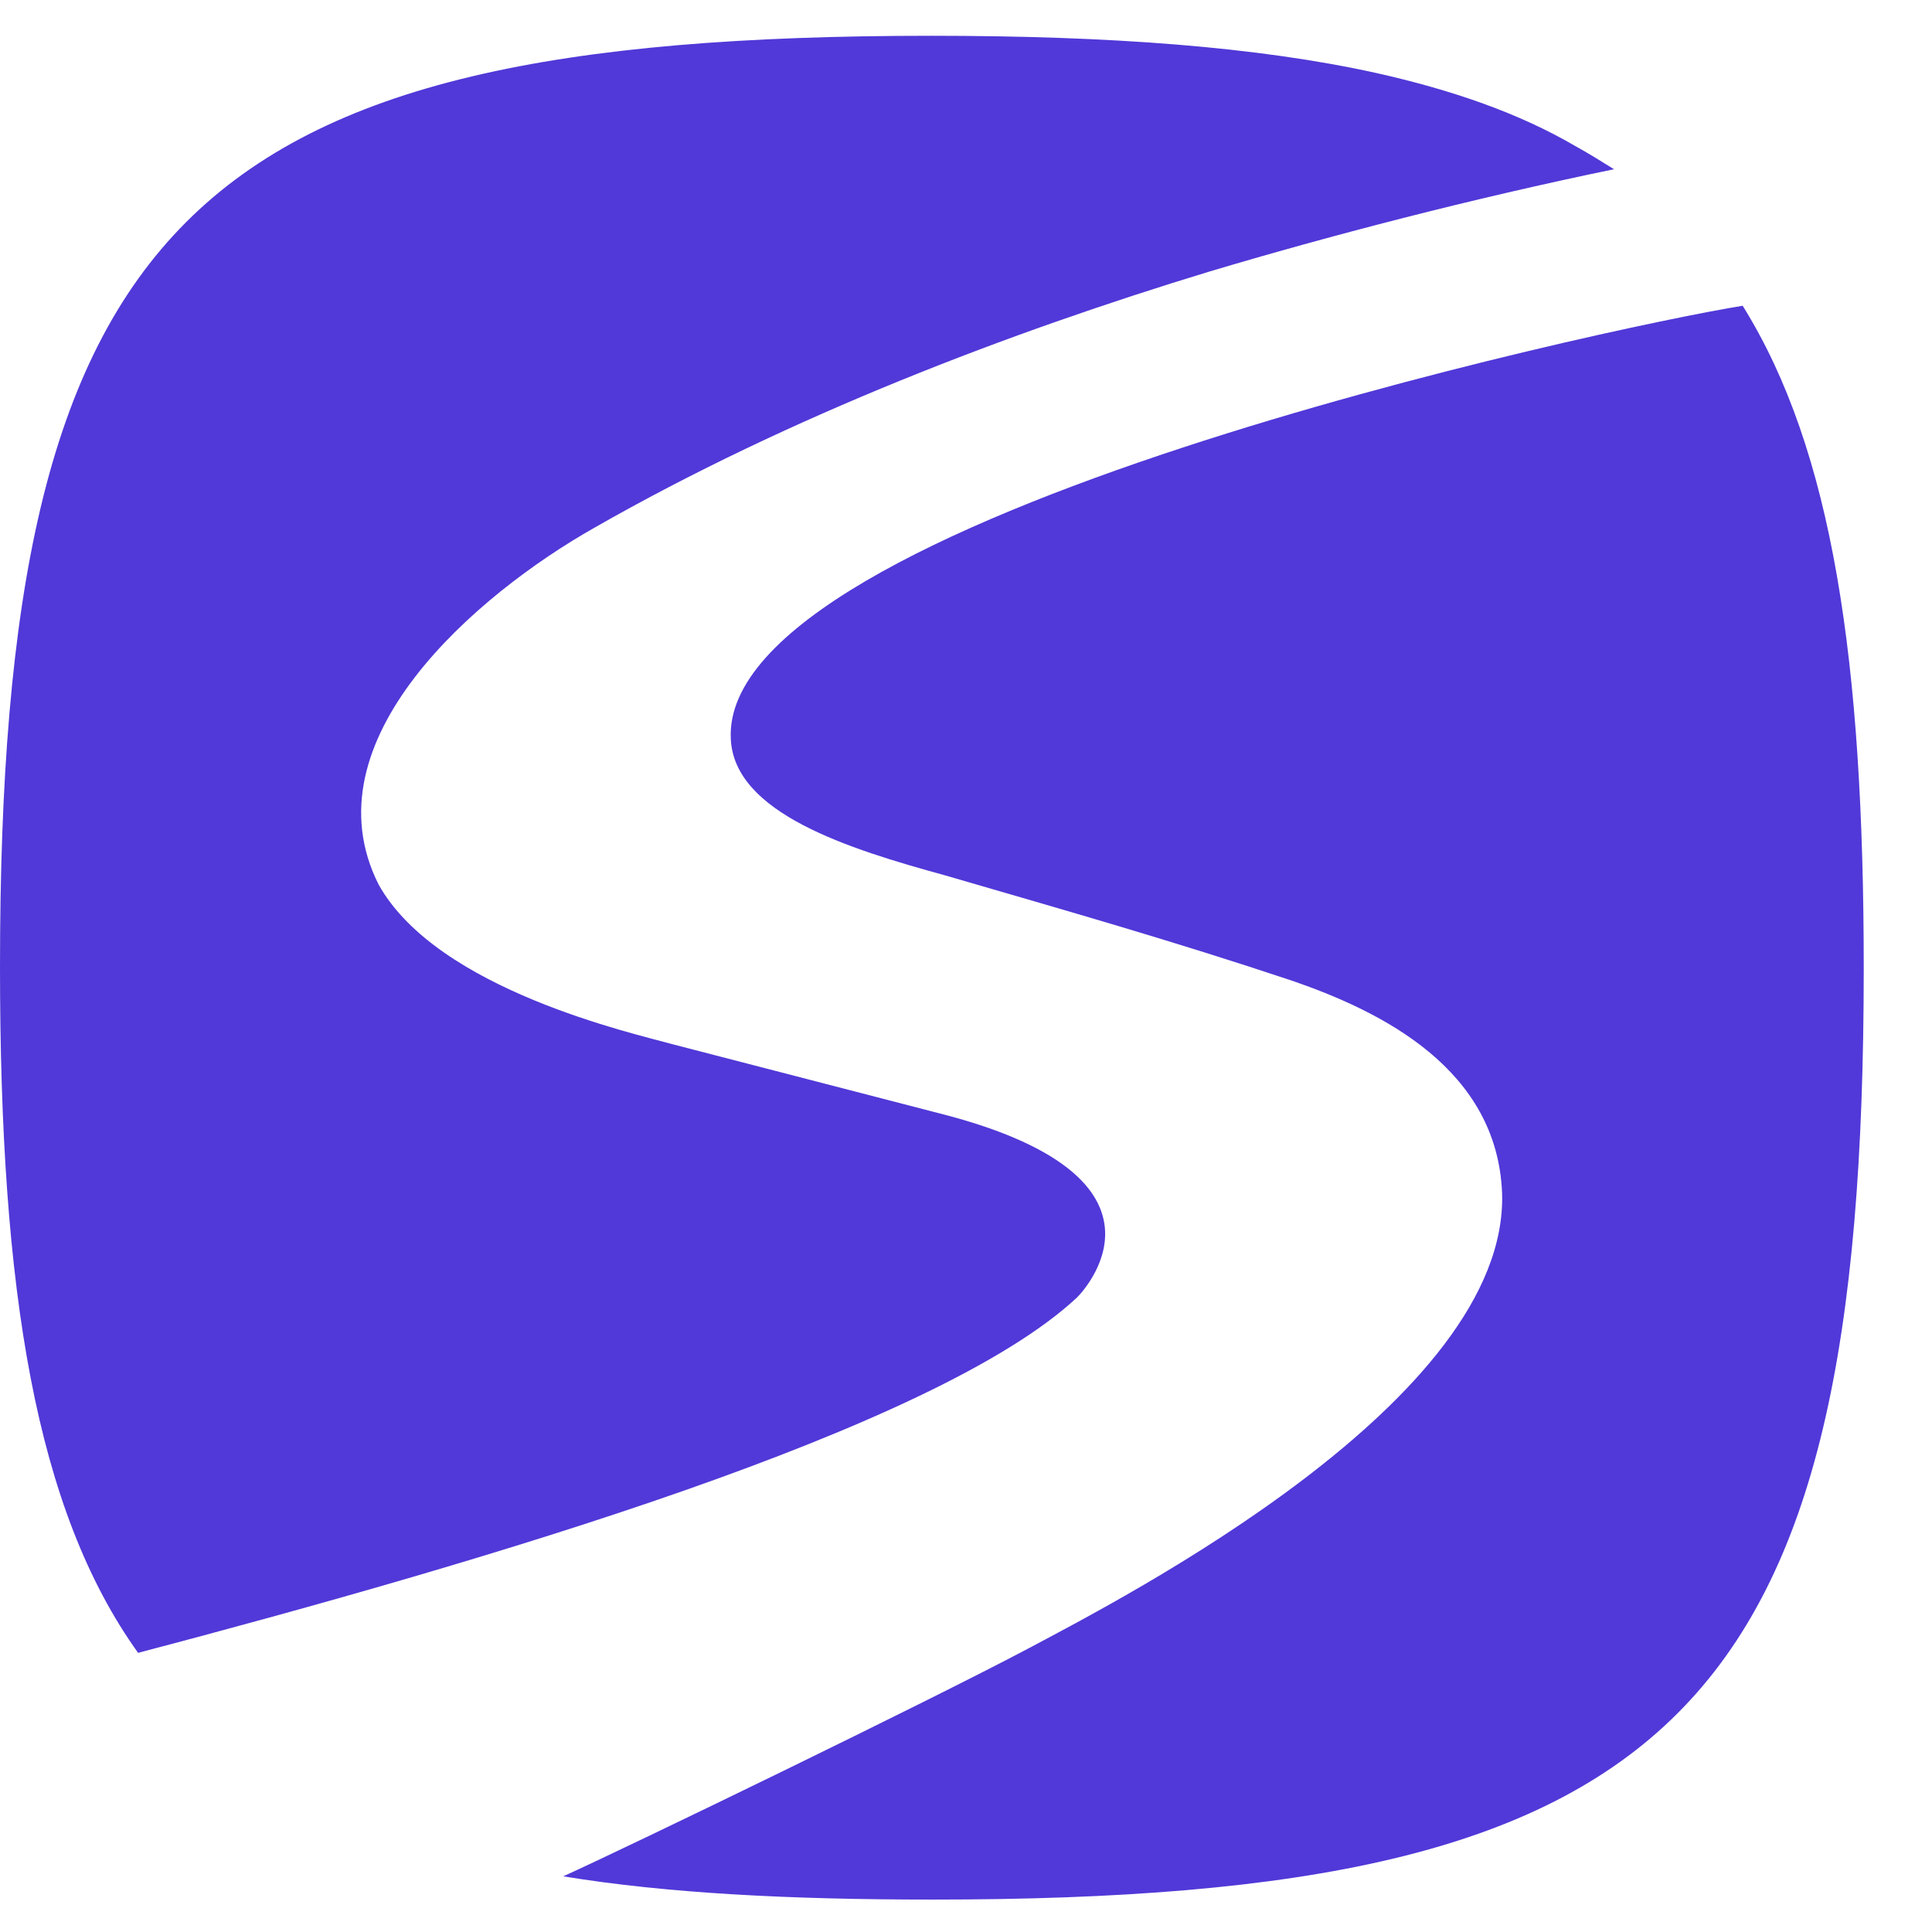
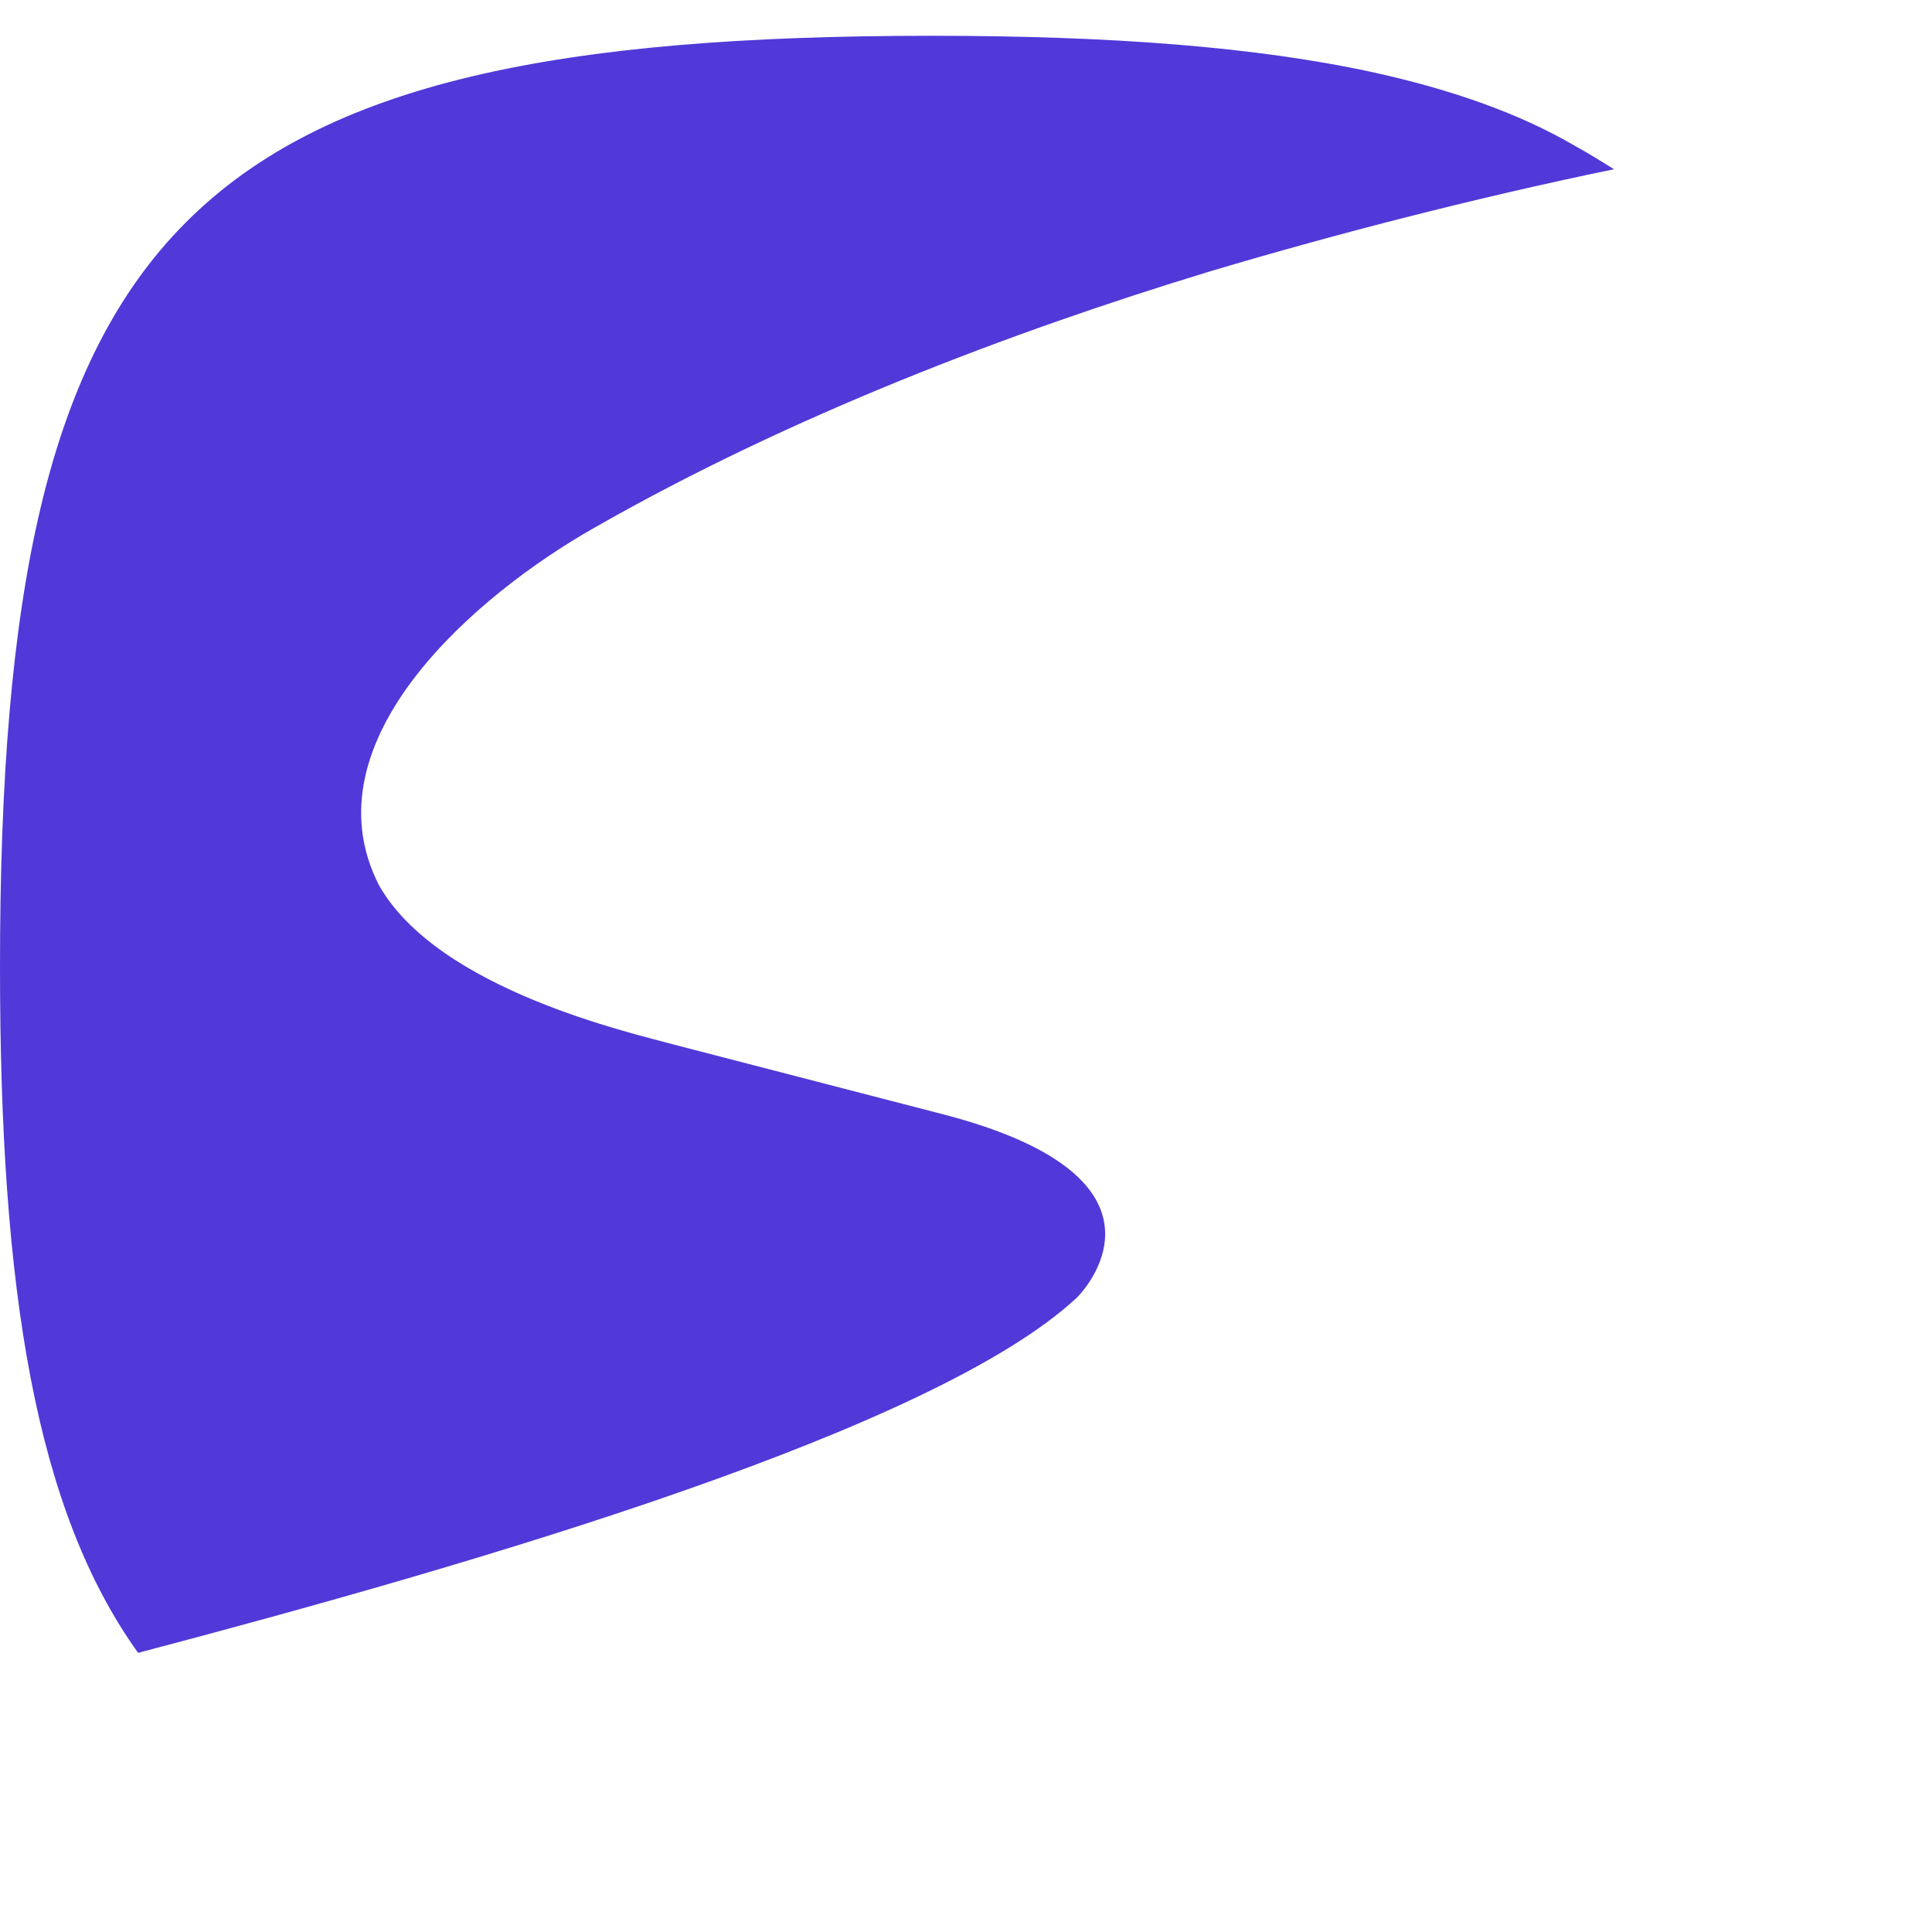
<svg xmlns="http://www.w3.org/2000/svg" width="58" height="58" viewBox="0 0 27 26" fill="none">
  <path d="M13.1 15.052C16.548 15.919 15.225 17.459 15.052 17.632C13.078 19.476 6.788 21.319 1.93 22.599C0.499 20.604 0 17.546 0 13.013C0 2.603 2.603 0 13.013 0C15.507 0 17.567 0.152 19.237 0.521C20.3 0.759 21.233 1.084 22.013 1.54C22.209 1.648 22.382 1.757 22.556 1.865C20.56 2.277 18.565 2.798 16.895 3.297C14.119 4.142 11.039 5.314 8.307 6.875C6.658 7.808 4.273 9.846 5.292 11.863C6.116 13.338 8.87 13.945 9.413 14.097L13.1 15.052Z" fill="#5039D8" />
-   <path d="M10.213 9.824C10.257 10.865 11.862 11.364 13.206 11.733C14.92 12.232 16.373 12.644 18.064 13.208C19.322 13.642 20.927 14.444 20.992 16.179C21.079 19.064 15.722 21.818 14.378 22.534C12.989 23.271 8.782 25.31 7.871 25.722C9.324 25.96 11.038 26.047 13.033 26.047C23.443 26.047 26.046 23.445 26.046 13.034C26.046 8.74 25.612 5.79 24.354 3.773C22.467 4.077 10.062 6.745 10.213 9.824Z" fill="#5039D8" />
</svg>